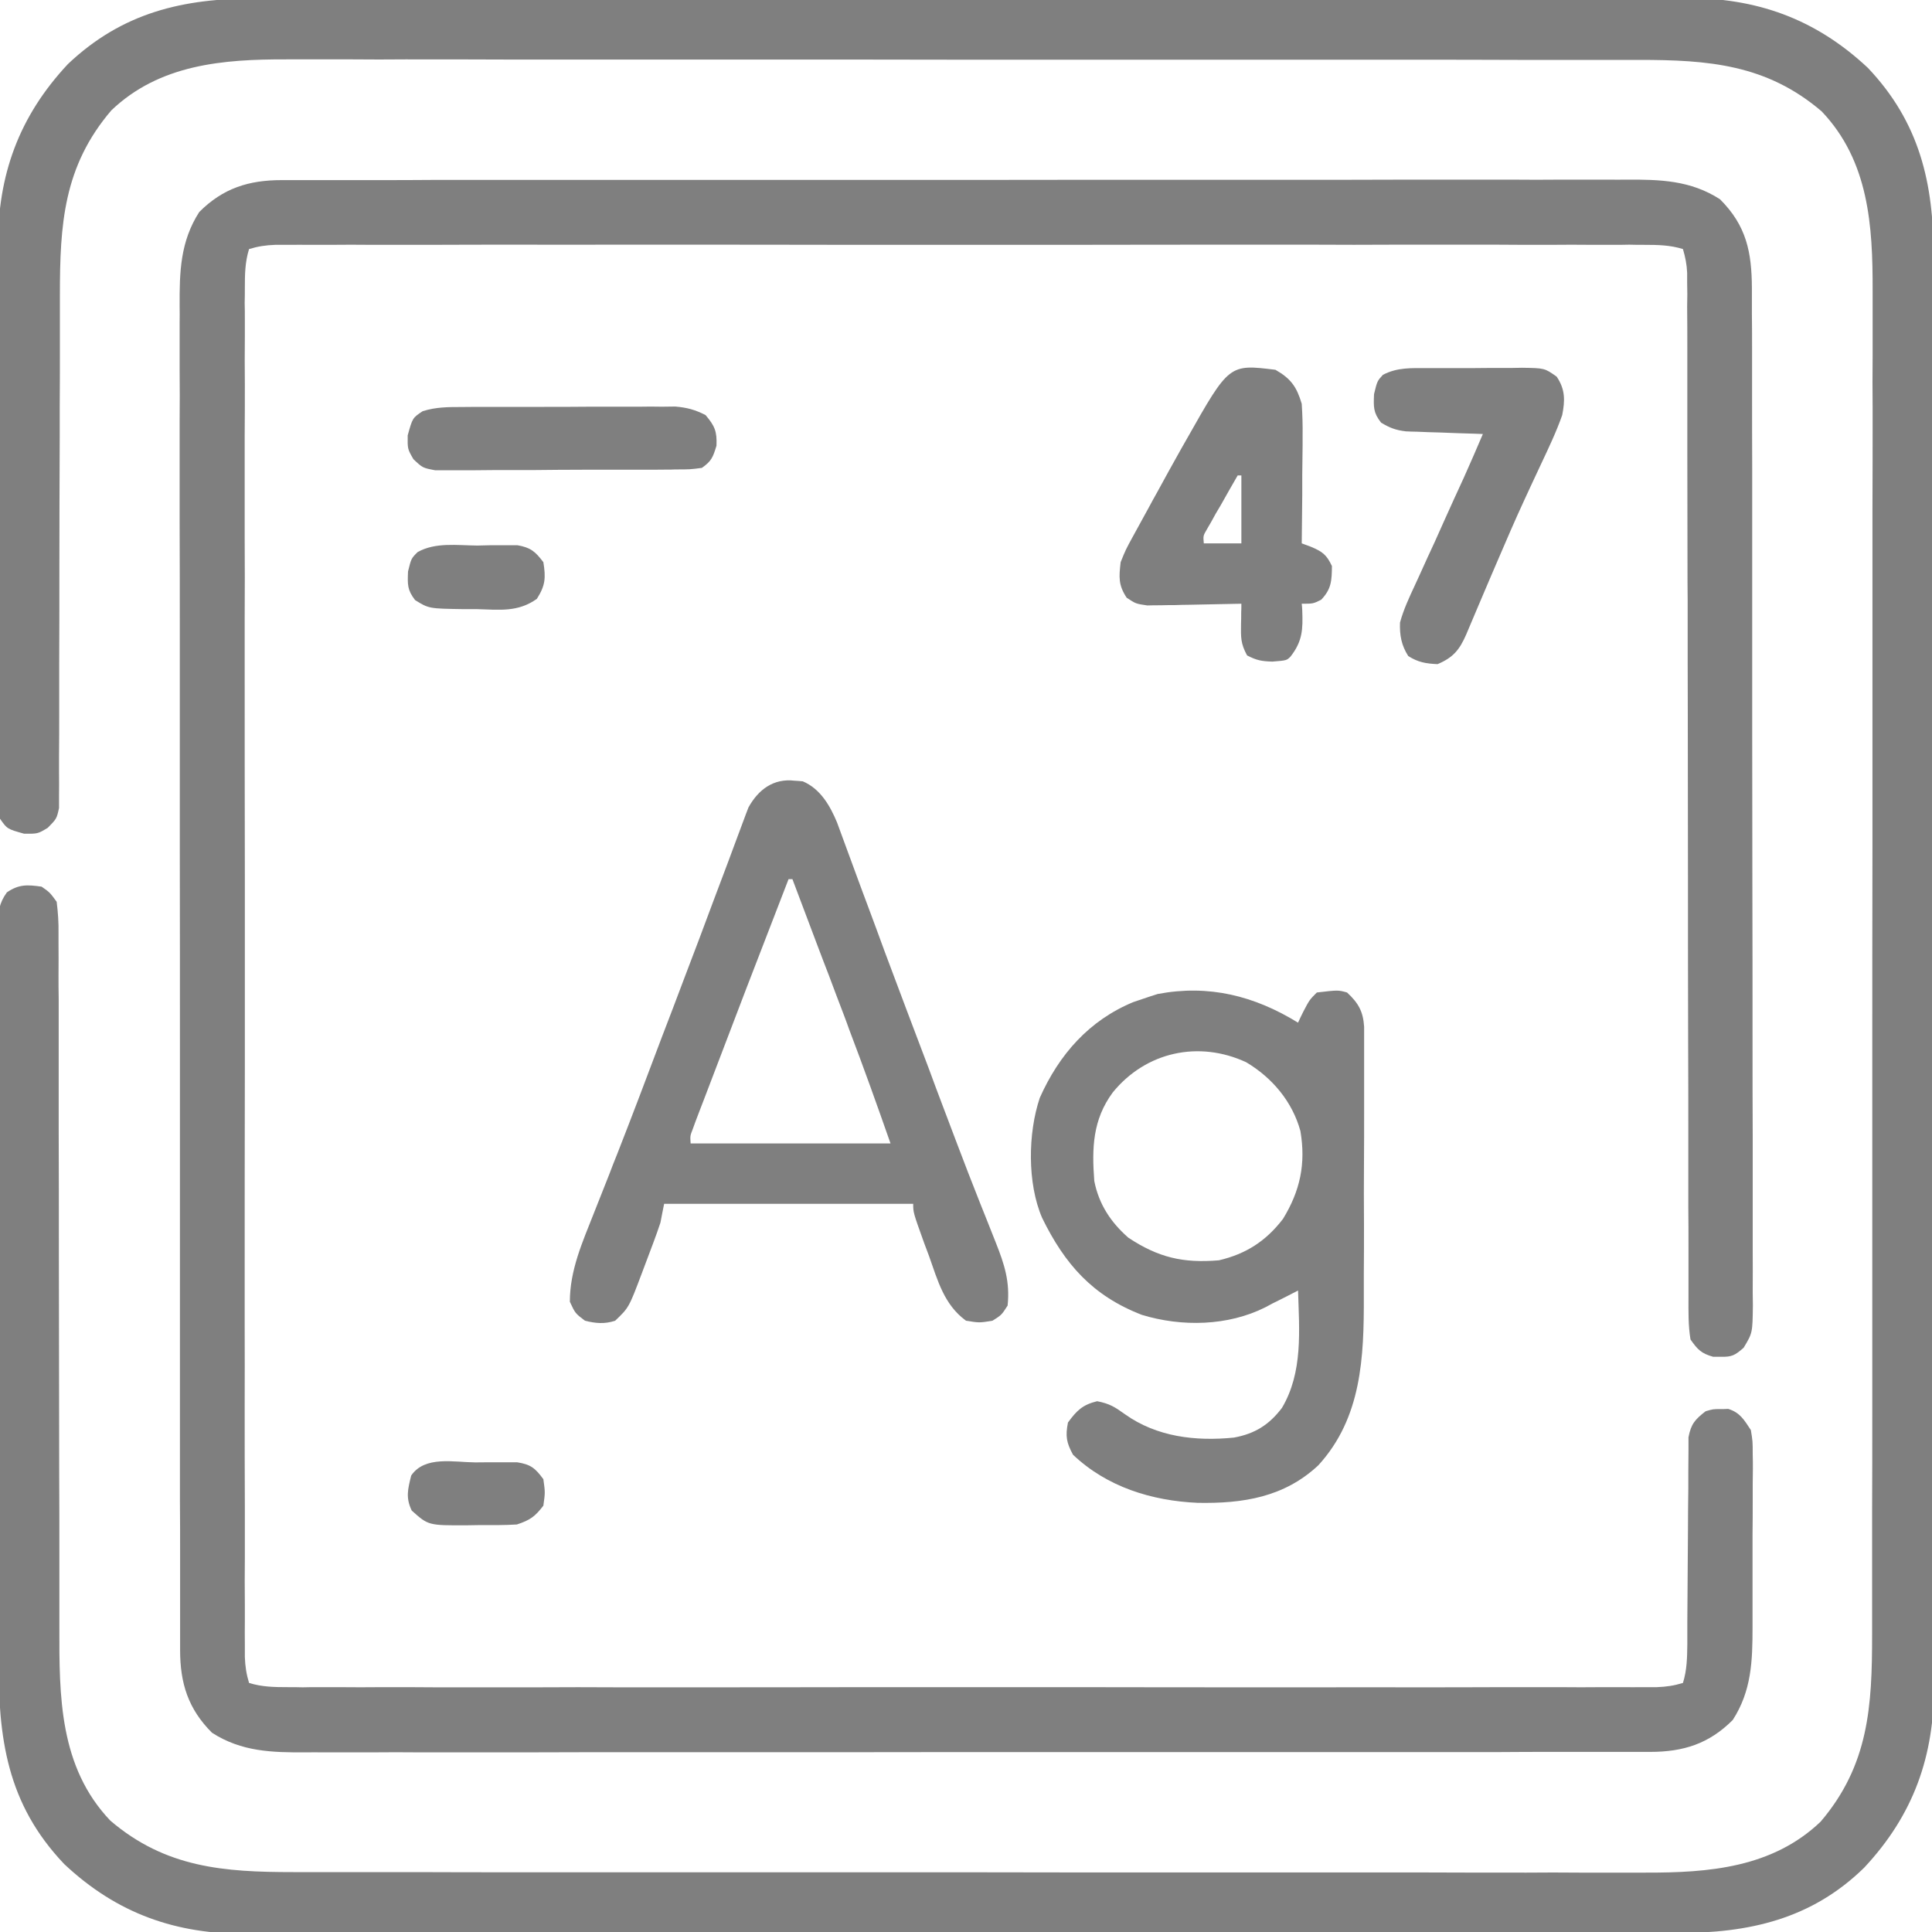
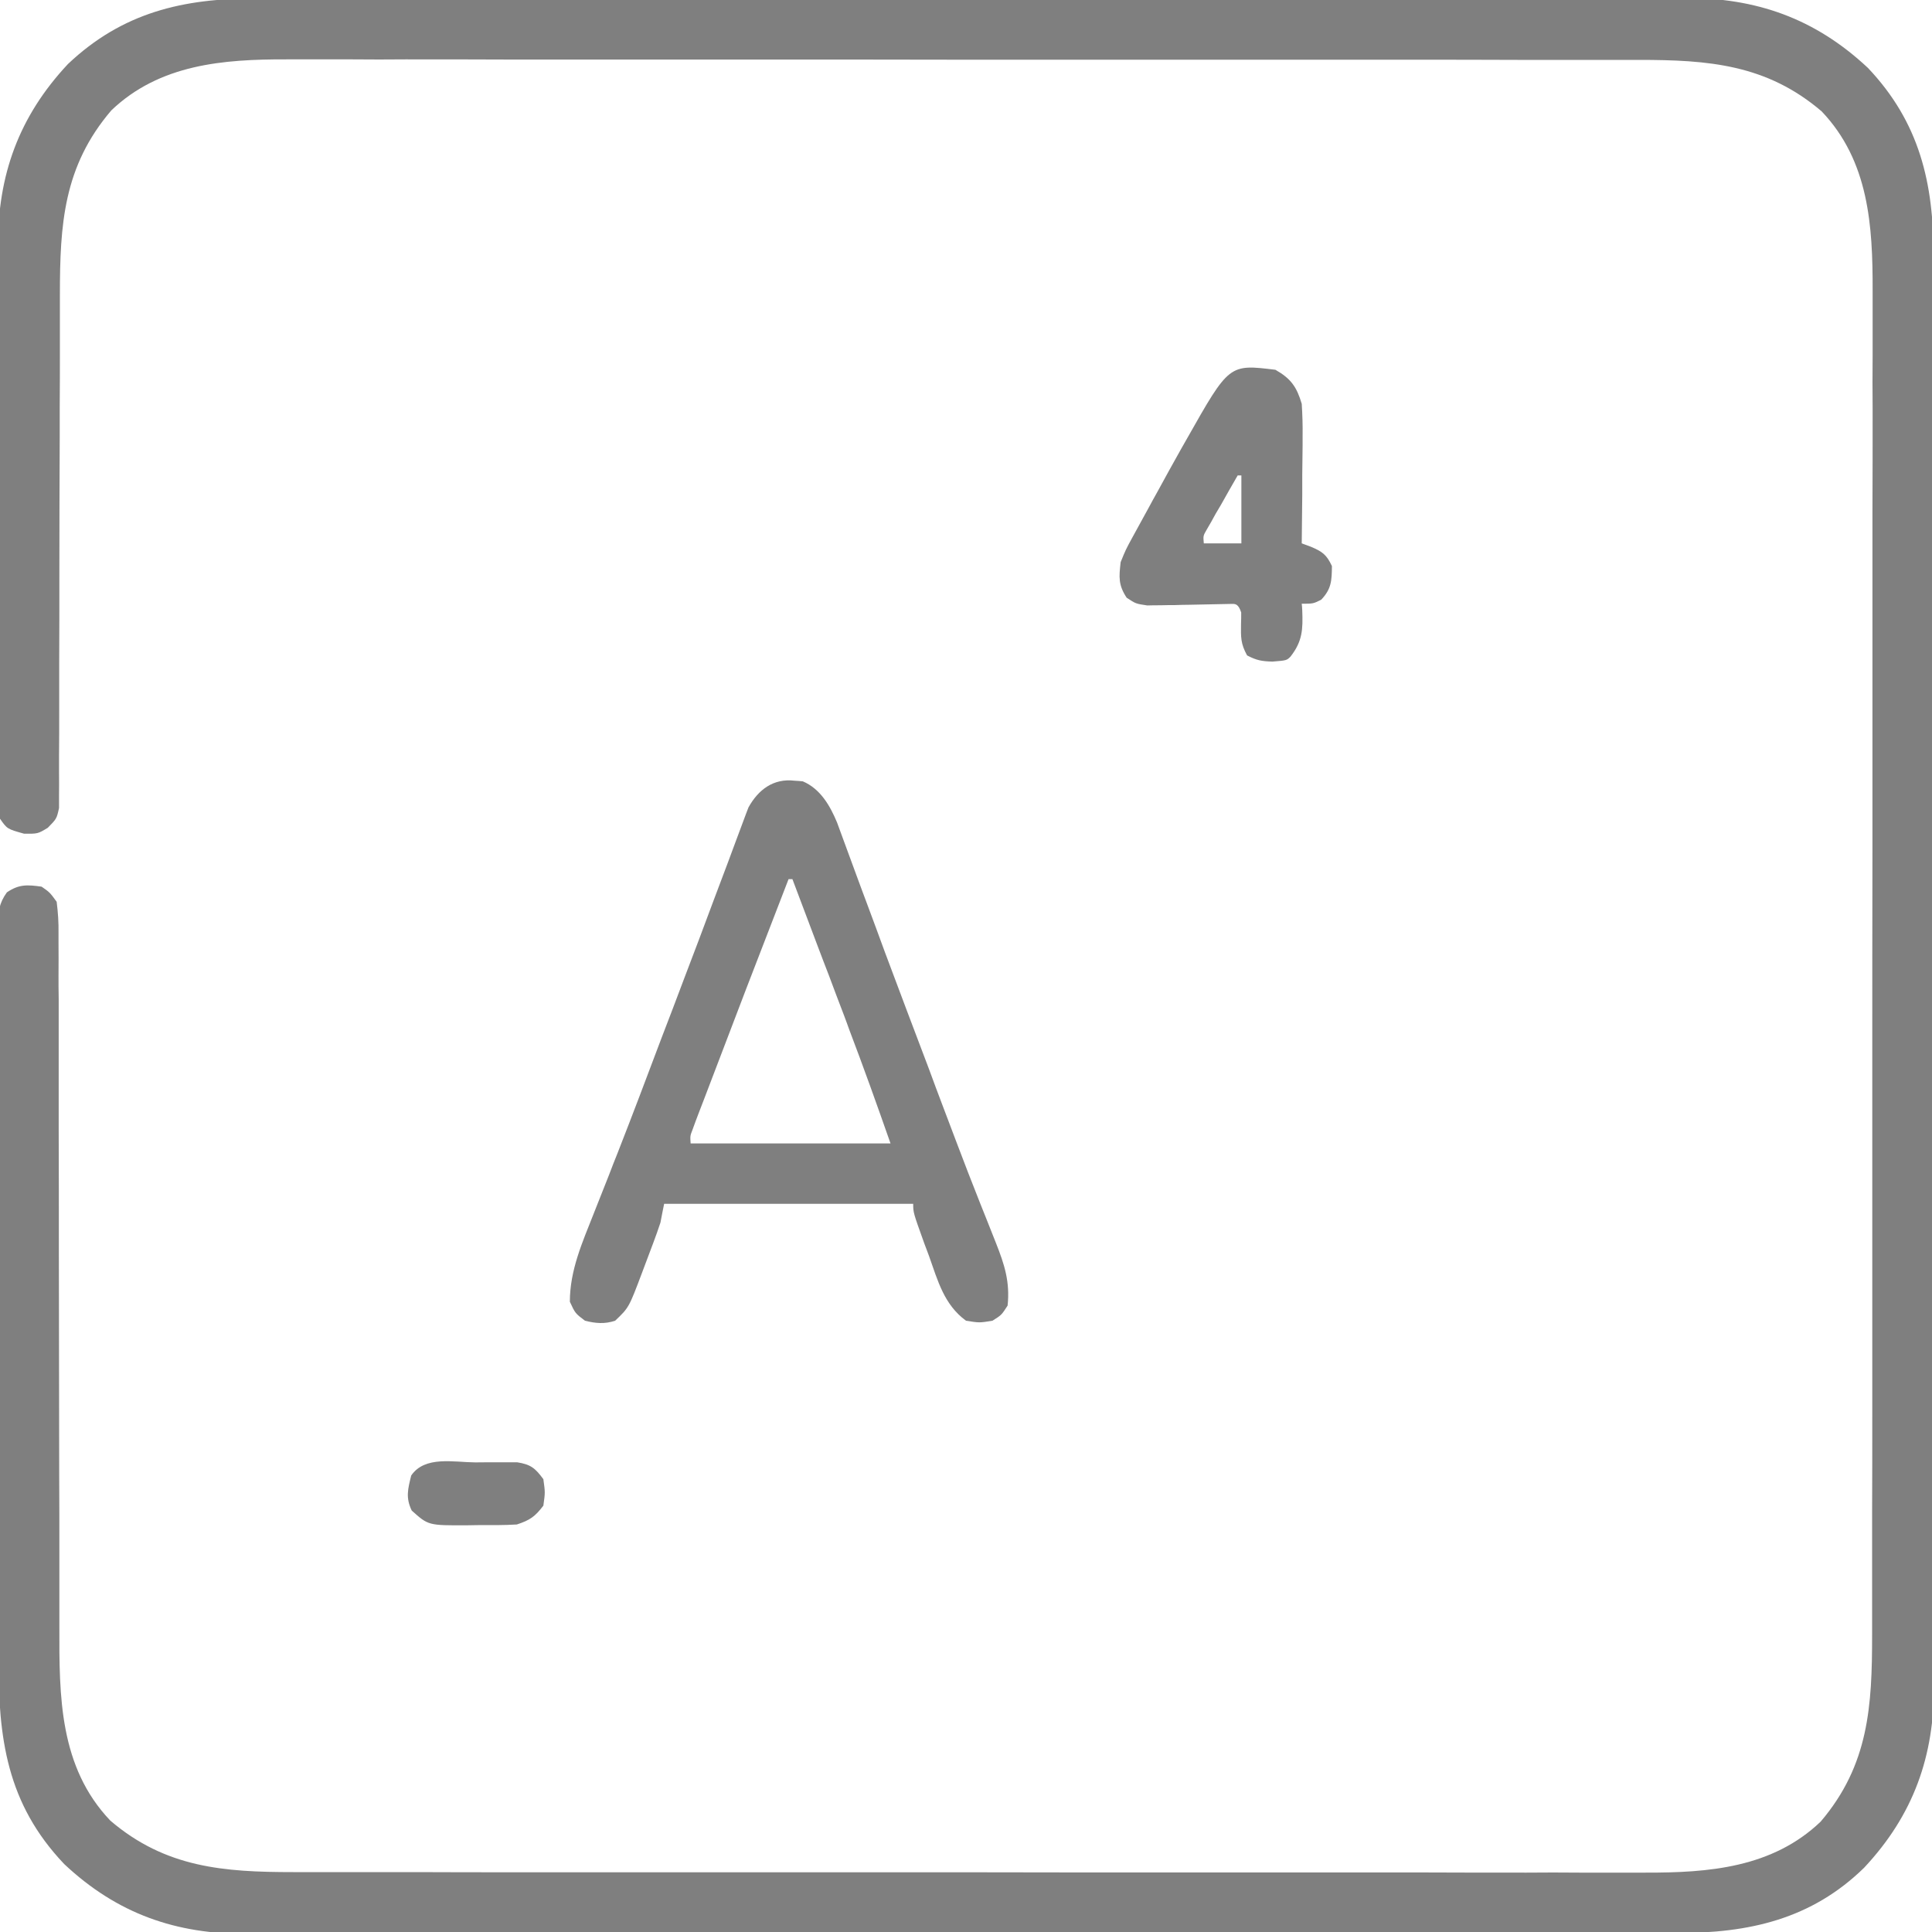
<svg xmlns="http://www.w3.org/2000/svg" width="45px" height="45px" viewBox="0 0 45 45" version="1.1">
  <g id="surface1">
    <path style=" stroke:none;fill-rule:nonzero;fill:rgb(49.804%,49.804%,49.804%);fill-opacity:1;" d="M 5.961 -0.035 C 6.109 -0.035 6.258 -0.035 6.406 -0.035 C 6.812 -0.035 7.219 -0.035 7.625 -0.035 C 8.062 -0.035 8.504 -0.035 8.941 -0.039 C 9.801 -0.039 10.66 -0.039 11.52 -0.039 C 12.219 -0.039 12.918 -0.039 13.617 -0.039 C 13.766 -0.039 13.766 -0.039 13.918 -0.039 C 14.121 -0.039 14.324 -0.039 14.527 -0.039 C 16.422 -0.039 18.316 -0.039 20.211 -0.039 C 21.945 -0.039 23.68 -0.039 25.41 -0.043 C 27.191 -0.043 28.973 -0.043 30.754 -0.043 C 31.754 -0.043 32.754 -0.043 33.754 -0.047 C 34.602 -0.047 35.453 -0.047 36.305 -0.047 C 36.738 -0.043 37.172 -0.043 37.605 -0.047 C 38.004 -0.047 38.402 -0.047 38.801 -0.043 C 38.941 -0.043 39.086 -0.043 39.23 -0.047 C 40.902 -0.055 42.273 0.426 43.508 1.582 C 44.711 2.852 45.039 4.266 45.035 5.961 C 45.035 6.109 45.035 6.258 45.035 6.406 C 45.035 6.812 45.035 7.219 45.035 7.625 C 45.035 8.062 45.035 8.504 45.039 8.941 C 45.039 9.801 45.039 10.66 45.039 11.52 C 45.039 12.219 45.039 12.918 45.039 13.617 C 45.039 13.715 45.039 13.816 45.039 13.918 C 45.039 14.121 45.039 14.324 45.039 14.527 C 45.039 16.422 45.039 18.316 45.039 20.211 C 45.039 21.945 45.039 23.68 45.043 25.41 C 45.043 27.191 45.043 28.973 45.043 30.754 C 45.043 31.754 45.043 32.754 45.047 33.754 C 45.047 34.602 45.047 35.453 45.047 36.305 C 45.043 36.738 45.043 37.172 45.047 37.605 C 45.047 38.004 45.047 38.402 45.043 38.801 C 45.043 38.941 45.043 39.086 45.047 39.23 C 45.055 40.906 44.57 42.273 43.418 43.504 C 42.191 44.703 40.734 45.027 39.074 45.023 C 38.926 45.023 38.777 45.023 38.629 45.023 C 38.219 45.027 37.812 45.027 37.406 45.027 C 36.969 45.027 36.527 45.027 36.09 45.027 C 35.227 45.027 34.367 45.027 33.508 45.031 C 32.809 45.031 32.109 45.031 31.406 45.031 C 29.422 45.031 27.441 45.031 25.457 45.031 C 25.348 45.031 25.242 45.031 25.133 45.031 C 24.973 45.031 24.973 45.031 24.809 45.031 C 23.07 45.031 21.336 45.035 19.602 45.035 C 17.82 45.039 16.039 45.039 14.258 45.039 C 13.254 45.039 12.254 45.039 11.254 45.043 C 10.402 45.043 9.551 45.043 8.699 45.043 C 8.266 45.043 7.832 45.043 7.398 45.043 C 7 45.047 6.602 45.047 6.203 45.043 C 6.059 45.043 5.918 45.043 5.773 45.043 C 4.098 45.055 2.727 44.574 1.496 43.418 C 0.152 42.004 -0.039 40.48 -0.035 38.621 C -0.035 38.43 -0.035 38.238 -0.039 38.047 C -0.039 37.527 -0.039 37.008 -0.039 36.492 C -0.039 36.059 -0.039 35.625 -0.039 35.191 C -0.039 34.172 -0.039 33.148 -0.039 32.129 C -0.039 31.074 -0.039 30.02 -0.043 28.965 C -0.043 28.059 -0.043 27.156 -0.043 26.25 C -0.043 25.707 -0.043 25.168 -0.047 24.629 C -0.047 24.121 -0.047 23.613 -0.043 23.105 C -0.043 22.918 -0.043 22.73 -0.047 22.543 C -0.047 22.289 -0.047 22.035 -0.043 21.781 C -0.043 21.707 -0.047 21.633 -0.047 21.559 C -0.043 21.238 -0.027 21.047 0.16 20.785 C 0.441 20.594 0.633 20.605 0.969 20.652 C 1.16 20.785 1.16 20.785 1.32 21.004 C 1.352 21.262 1.367 21.484 1.363 21.742 C 1.363 21.816 1.363 21.891 1.363 21.969 C 1.367 22.219 1.363 22.469 1.363 22.719 C 1.363 22.902 1.363 23.082 1.367 23.262 C 1.367 23.648 1.367 24.035 1.367 24.422 C 1.367 25.039 1.367 25.652 1.367 26.266 C 1.371 27.238 1.371 28.211 1.371 29.184 C 1.375 30.922 1.375 32.656 1.379 34.395 C 1.383 35.004 1.383 35.613 1.383 36.223 C 1.383 36.605 1.383 36.984 1.383 37.367 C 1.383 37.543 1.383 37.719 1.383 37.895 C 1.379 39.504 1.379 41.156 2.57 42.406 C 3.855 43.504 5.215 43.605 6.832 43.605 C 6.973 43.605 7.113 43.605 7.254 43.605 C 7.637 43.605 8.023 43.605 8.406 43.605 C 8.824 43.605 9.238 43.605 9.652 43.605 C 10.469 43.609 11.281 43.609 12.094 43.609 C 12.758 43.609 13.418 43.609 14.078 43.609 C 15.957 43.609 17.832 43.609 19.711 43.609 C 19.859 43.609 19.859 43.609 20.016 43.609 C 20.168 43.609 20.168 43.609 20.324 43.609 C 21.965 43.609 23.605 43.609 25.246 43.613 C 26.93 43.613 28.617 43.613 30.301 43.613 C 31.246 43.613 32.191 43.613 33.141 43.613 C 33.945 43.617 34.75 43.617 35.555 43.617 C 35.965 43.613 36.375 43.613 36.785 43.617 C 37.164 43.617 37.539 43.617 37.918 43.617 C 38.051 43.617 38.188 43.617 38.324 43.617 C 39.801 43.621 41.281 43.504 42.406 42.43 C 43.531 41.109 43.605 39.734 43.605 38.078 C 43.605 37.938 43.605 37.797 43.605 37.656 C 43.605 37.277 43.605 36.895 43.605 36.512 C 43.605 36.098 43.605 35.684 43.605 35.27 C 43.609 34.461 43.609 33.652 43.609 32.844 C 43.609 32.188 43.609 31.531 43.609 30.871 C 43.609 29.008 43.609 27.141 43.609 25.273 C 43.609 25.172 43.609 25.074 43.609 24.969 C 43.609 24.867 43.609 24.77 43.609 24.664 C 43.609 23.035 43.609 21.402 43.613 19.773 C 43.613 18.098 43.613 16.422 43.613 14.746 C 43.613 13.805 43.613 12.863 43.613 11.922 C 43.617 11.121 43.617 10.32 43.617 9.52 C 43.613 9.113 43.613 8.707 43.617 8.297 C 43.617 7.922 43.617 7.547 43.617 7.176 C 43.617 7.039 43.617 6.906 43.617 6.77 C 43.621 5.262 43.531 3.75 42.43 2.594 C 41.145 1.496 39.785 1.395 38.168 1.395 C 38.027 1.395 37.887 1.395 37.746 1.395 C 37.363 1.395 36.977 1.395 36.594 1.395 C 36.176 1.395 35.762 1.395 35.348 1.395 C 34.531 1.391 33.719 1.391 32.906 1.391 C 32.242 1.391 31.582 1.391 30.922 1.391 C 29.043 1.391 27.168 1.391 25.289 1.391 C 25.141 1.391 25.141 1.391 24.984 1.391 C 24.883 1.391 24.781 1.391 24.676 1.391 C 23.035 1.391 21.395 1.391 19.754 1.387 C 18.07 1.387 16.383 1.387 14.699 1.387 C 13.754 1.387 12.809 1.387 11.859 1.387 C 11.055 1.383 10.25 1.383 9.445 1.383 C 9.035 1.387 8.625 1.387 8.215 1.383 C 7.836 1.383 7.461 1.383 7.082 1.383 C 6.949 1.383 6.812 1.383 6.676 1.383 C 5.199 1.379 3.719 1.496 2.594 2.57 C 1.477 3.875 1.395 5.23 1.395 6.875 C 1.395 7.008 1.395 7.141 1.395 7.273 C 1.395 7.559 1.395 7.84 1.395 8.125 C 1.395 8.574 1.395 9.027 1.391 9.477 C 1.391 9.551 1.391 9.629 1.391 9.707 C 1.391 9.863 1.391 10.016 1.391 10.172 C 1.387 11.219 1.383 12.266 1.383 13.312 C 1.383 14.02 1.383 14.727 1.379 15.434 C 1.379 15.809 1.379 16.18 1.379 16.555 C 1.379 16.906 1.379 17.258 1.375 17.609 C 1.375 17.738 1.375 17.867 1.375 17.996 C 1.379 18.172 1.375 18.348 1.375 18.523 C 1.375 18.621 1.375 18.719 1.375 18.82 C 1.32 19.07 1.32 19.07 1.113 19.281 C 0.879 19.422 0.879 19.422 0.559 19.418 C 0.168 19.309 0.168 19.309 0 19.07 C -0.035 18.816 -0.035 18.816 -0.035 18.496 C -0.035 18.434 -0.035 18.375 -0.035 18.316 C -0.035 18.117 -0.035 17.918 -0.035 17.723 C -0.035 17.578 -0.035 17.438 -0.039 17.297 C -0.039 16.91 -0.039 16.523 -0.039 16.137 C -0.039 15.812 -0.039 15.492 -0.039 15.168 C -0.039 14.406 -0.039 13.645 -0.039 12.883 C -0.039 12.098 -0.039 11.312 -0.043 10.527 C -0.043 9.852 -0.043 9.18 -0.043 8.504 C -0.043 8.102 -0.043 7.699 -0.047 7.297 C -0.047 6.918 -0.047 6.539 -0.043 6.16 C -0.043 6.02 -0.043 5.883 -0.047 5.742 C -0.055 4.082 0.438 2.715 1.582 1.492 C 2.852 0.289 4.266 -0.039 5.961 -0.035 Z M 5.961 -0.035 " />
-     <path style=" stroke:none;fill-rule:nonzero;fill:rgb(49.804%,49.804%,49.804%);fill-opacity:1;" d="M 6.566 4.195 C 6.684 4.195 6.797 4.195 6.918 4.195 C 7.043 4.195 7.172 4.195 7.301 4.195 C 7.438 4.195 7.574 4.195 7.707 4.195 C 8.082 4.195 8.457 4.195 8.832 4.195 C 9.234 4.195 9.637 4.195 10.039 4.191 C 10.832 4.191 11.621 4.191 12.41 4.191 C 13.055 4.191 13.695 4.191 14.34 4.191 C 14.43 4.191 14.52 4.191 14.613 4.191 C 14.801 4.191 14.984 4.191 15.172 4.191 C 16.914 4.191 18.656 4.191 20.395 4.191 C 21.988 4.191 23.582 4.191 25.176 4.188 C 26.812 4.188 28.449 4.188 30.082 4.188 C 31 4.188 31.922 4.188 32.84 4.184 C 33.621 4.184 34.402 4.184 35.184 4.184 C 35.582 4.188 35.98 4.188 36.379 4.184 C 36.746 4.184 37.109 4.184 37.477 4.184 C 37.609 4.188 37.738 4.184 37.871 4.184 C 38.668 4.18 39.375 4.199 40.062 4.641 C 40.68 5.258 40.801 5.875 40.805 6.711 C 40.805 6.855 40.805 6.855 40.805 7 C 40.805 7.105 40.805 7.207 40.805 7.312 C 40.809 7.598 40.809 7.883 40.809 8.168 C 40.809 8.473 40.809 8.781 40.809 9.09 C 40.809 9.688 40.809 10.289 40.812 10.891 C 40.812 11.379 40.812 11.867 40.812 12.355 C 40.812 13.742 40.812 15.129 40.812 16.512 C 40.812 16.586 40.812 16.66 40.812 16.738 C 40.812 16.812 40.812 16.887 40.812 16.965 C 40.812 18.176 40.816 19.391 40.816 20.602 C 40.82 21.844 40.82 23.09 40.82 24.336 C 40.82 25.031 40.82 25.73 40.824 26.43 C 40.824 27.023 40.824 27.621 40.824 28.215 C 40.824 28.516 40.824 28.82 40.824 29.125 C 40.828 29.453 40.824 29.781 40.824 30.109 C 40.824 30.207 40.828 30.301 40.828 30.402 C 40.82 31.047 40.82 31.047 40.613 31.391 C 40.414 31.566 40.34 31.609 40.078 31.602 C 40.02 31.602 39.961 31.602 39.902 31.602 C 39.625 31.523 39.543 31.438 39.375 31.199 C 39.32 30.871 39.328 30.543 39.328 30.211 C 39.328 30.109 39.328 30.004 39.328 29.898 C 39.328 29.617 39.328 29.332 39.328 29.047 C 39.328 28.742 39.328 28.434 39.324 28.129 C 39.324 27.598 39.324 27.066 39.324 26.535 C 39.324 25.77 39.324 25 39.32 24.23 C 39.316 22.984 39.316 21.738 39.316 20.492 C 39.316 19.281 39.312 18.07 39.312 16.863 C 39.312 16.75 39.312 16.75 39.312 16.637 C 39.309 15.824 39.309 15.008 39.309 14.195 C 39.309 14.125 39.309 14.051 39.309 13.98 C 39.305 13.551 39.305 13.551 39.305 13.121 C 39.305 12.285 39.301 11.449 39.301 10.609 C 39.301 10.086 39.301 9.562 39.301 9.035 C 39.301 8.734 39.301 8.43 39.301 8.129 C 39.301 7.801 39.301 7.473 39.297 7.145 C 39.297 7.047 39.301 6.949 39.301 6.852 C 39.301 6.766 39.297 6.676 39.297 6.586 C 39.297 6.512 39.297 6.434 39.297 6.355 C 39.289 6.16 39.254 5.988 39.199 5.801 C 38.895 5.707 38.613 5.703 38.293 5.703 C 38.125 5.703 38.125 5.703 37.949 5.699 C 37.82 5.703 37.695 5.703 37.566 5.703 C 37.43 5.703 37.297 5.703 37.16 5.703 C 36.789 5.699 36.418 5.699 36.047 5.703 C 35.648 5.703 35.246 5.703 34.848 5.699 C 34.062 5.699 33.277 5.699 32.496 5.699 C 31.855 5.703 31.219 5.703 30.582 5.699 C 30.492 5.699 30.402 5.699 30.309 5.699 C 30.125 5.699 29.941 5.699 29.758 5.699 C 28.031 5.699 26.305 5.699 24.574 5.703 C 23.094 5.703 21.609 5.703 20.129 5.703 C 18.406 5.699 16.688 5.699 14.969 5.699 C 14.785 5.699 14.602 5.699 14.418 5.699 C 14.281 5.699 14.281 5.699 14.145 5.699 C 13.508 5.703 12.871 5.699 12.234 5.699 C 11.457 5.699 10.684 5.699 9.906 5.703 C 9.512 5.703 9.117 5.703 8.719 5.703 C 8.355 5.699 7.996 5.699 7.633 5.703 C 7.5 5.703 7.371 5.703 7.238 5.703 C 7.062 5.699 6.883 5.703 6.707 5.703 C 6.559 5.703 6.559 5.703 6.406 5.703 C 6.188 5.711 6.008 5.738 5.801 5.801 C 5.707 6.105 5.703 6.387 5.703 6.707 C 5.703 6.875 5.703 6.875 5.699 7.051 C 5.703 7.18 5.703 7.305 5.703 7.434 C 5.703 7.57 5.703 7.703 5.703 7.84 C 5.699 8.211 5.699 8.582 5.703 8.953 C 5.703 9.352 5.703 9.754 5.699 10.152 C 5.699 10.938 5.699 11.723 5.699 12.504 C 5.703 13.145 5.703 13.781 5.699 14.418 C 5.699 14.508 5.699 14.598 5.699 14.691 C 5.699 14.875 5.699 15.059 5.699 15.242 C 5.699 16.969 5.699 18.695 5.703 20.426 C 5.703 21.906 5.703 23.391 5.703 24.871 C 5.699 26.594 5.699 28.312 5.699 30.031 C 5.699 30.215 5.699 30.398 5.699 30.582 C 5.699 30.672 5.699 30.762 5.699 30.855 C 5.703 31.492 5.699 32.129 5.699 32.766 C 5.699 33.543 5.699 34.316 5.703 35.094 C 5.703 35.488 5.703 35.883 5.703 36.281 C 5.699 36.645 5.699 37.004 5.703 37.367 C 5.703 37.5 5.703 37.629 5.703 37.762 C 5.699 37.938 5.703 38.117 5.703 38.293 C 5.703 38.441 5.703 38.441 5.703 38.594 C 5.711 38.812 5.738 38.992 5.801 39.199 C 6.105 39.293 6.387 39.297 6.707 39.297 C 6.82 39.297 6.934 39.297 7.051 39.301 C 7.18 39.297 7.305 39.297 7.434 39.297 C 7.57 39.297 7.703 39.297 7.84 39.297 C 8.211 39.301 8.582 39.301 8.953 39.297 C 9.352 39.297 9.754 39.297 10.152 39.301 C 10.938 39.301 11.723 39.301 12.504 39.301 C 13.145 39.297 13.781 39.297 14.418 39.301 C 14.508 39.301 14.598 39.301 14.691 39.301 C 14.875 39.301 15.059 39.301 15.242 39.301 C 16.969 39.301 18.695 39.301 20.426 39.297 C 21.906 39.297 23.391 39.297 24.871 39.297 C 26.594 39.301 28.312 39.301 30.031 39.301 C 30.215 39.301 30.398 39.301 30.582 39.301 C 30.719 39.301 30.719 39.301 30.855 39.301 C 31.492 39.297 32.129 39.301 32.766 39.301 C 33.543 39.301 34.316 39.301 35.094 39.297 C 35.488 39.297 35.883 39.297 36.281 39.297 C 36.645 39.301 37.004 39.301 37.367 39.297 C 37.5 39.297 37.629 39.297 37.762 39.297 C 37.938 39.301 38.117 39.297 38.293 39.297 C 38.441 39.297 38.441 39.297 38.594 39.297 C 38.812 39.289 38.992 39.262 39.199 39.199 C 39.293 38.895 39.297 38.613 39.301 38.297 C 39.301 38.184 39.301 38.074 39.301 37.961 C 39.301 37.898 39.301 37.84 39.301 37.781 C 39.301 37.594 39.305 37.406 39.305 37.223 C 39.309 36.691 39.312 36.164 39.316 35.633 C 39.316 35.309 39.32 34.984 39.324 34.66 C 39.324 34.539 39.324 34.414 39.324 34.289 C 39.324 34.117 39.328 33.945 39.328 33.773 C 39.328 33.676 39.328 33.578 39.328 33.477 C 39.387 33.168 39.48 33.062 39.727 32.871 C 39.902 32.82 39.902 32.82 40.078 32.82 C 40.164 32.82 40.164 32.82 40.254 32.816 C 40.531 32.902 40.625 33.074 40.781 33.309 C 40.824 33.574 40.824 33.574 40.824 33.871 C 40.828 34.039 40.828 34.039 40.828 34.211 C 40.828 34.332 40.824 34.453 40.824 34.574 C 40.824 34.699 40.824 34.828 40.824 34.953 C 40.824 35.215 40.824 35.477 40.82 35.742 C 40.82 36.078 40.82 36.41 40.82 36.746 C 40.82 37.008 40.82 37.266 40.82 37.523 C 40.82 37.648 40.82 37.773 40.82 37.895 C 40.82 38.691 40.797 39.383 40.359 40.062 C 39.805 40.617 39.207 40.805 38.434 40.805 C 38.316 40.805 38.203 40.805 38.082 40.805 C 37.957 40.805 37.828 40.805 37.699 40.805 C 37.562 40.805 37.426 40.805 37.293 40.805 C 36.918 40.805 36.543 40.805 36.168 40.805 C 35.766 40.805 35.363 40.805 34.961 40.809 C 34.168 40.809 33.379 40.809 32.59 40.809 C 31.945 40.809 31.305 40.809 30.66 40.809 C 30.57 40.809 30.48 40.809 30.387 40.809 C 30.199 40.809 30.016 40.809 29.828 40.809 C 28.086 40.809 26.344 40.809 24.605 40.809 C 23.012 40.809 21.418 40.809 19.824 40.812 C 18.188 40.812 16.551 40.812 14.918 40.812 C 14 40.812 13.078 40.812 12.16 40.816 C 11.379 40.816 10.598 40.816 9.816 40.816 C 9.418 40.812 9.02 40.812 8.621 40.816 C 8.254 40.816 7.891 40.816 7.523 40.816 C 7.391 40.812 7.262 40.816 7.129 40.816 C 6.332 40.82 5.625 40.801 4.938 40.359 C 4.383 39.805 4.195 39.207 4.195 38.434 C 4.195 38.316 4.195 38.203 4.195 38.082 C 4.195 37.957 4.195 37.828 4.195 37.699 C 4.195 37.562 4.195 37.426 4.195 37.293 C 4.195 36.918 4.195 36.543 4.195 36.168 C 4.195 35.766 4.195 35.363 4.191 34.961 C 4.191 34.168 4.191 33.379 4.191 32.59 C 4.191 31.945 4.191 31.305 4.191 30.66 C 4.191 30.57 4.191 30.48 4.191 30.387 C 4.191 30.199 4.191 30.016 4.191 29.828 C 4.191 28.086 4.191 26.344 4.191 24.605 C 4.191 23.012 4.191 21.418 4.188 19.824 C 4.188 18.188 4.188 16.551 4.188 14.918 C 4.188 14 4.188 13.078 4.184 12.16 C 4.184 11.379 4.184 10.598 4.184 9.816 C 4.188 9.418 4.188 9.02 4.184 8.621 C 4.184 8.254 4.184 7.891 4.184 7.523 C 4.188 7.391 4.184 7.262 4.184 7.129 C 4.18 6.332 4.199 5.625 4.641 4.938 C 5.195 4.383 5.793 4.195 6.566 4.195 Z M 6.566 4.195 " />
-     <path style=" stroke:none;fill-rule:nonzero;fill:rgb(49.804%,49.804%,49.804%);fill-opacity:1;" d="M 30.234 23.82 C 30.273 23.734 30.312 23.652 30.355 23.566 C 30.5 23.289 30.5 23.289 30.672 23.117 C 31.168 23.059 31.168 23.059 31.375 23.117 C 31.641 23.363 31.75 23.559 31.773 23.914 C 31.773 24.059 31.773 24.203 31.773 24.348 C 31.773 24.465 31.773 24.465 31.773 24.586 C 31.773 24.848 31.773 25.105 31.773 25.367 C 31.773 25.551 31.773 25.73 31.773 25.914 C 31.773 26.297 31.773 26.68 31.77 27.059 C 31.766 27.547 31.766 28.035 31.77 28.52 C 31.77 28.898 31.77 29.273 31.766 29.648 C 31.766 29.828 31.766 30.008 31.766 30.188 C 31.77 31.609 31.719 33.02 30.707 34.129 C 29.91 34.875 28.949 35.023 27.898 35.004 C 26.824 34.957 25.781 34.633 24.992 33.883 C 24.84 33.602 24.812 33.453 24.875 33.133 C 25.078 32.855 25.215 32.719 25.555 32.637 C 25.848 32.695 25.965 32.77 26.203 32.941 C 26.945 33.469 27.848 33.574 28.742 33.484 C 29.227 33.395 29.559 33.188 29.859 32.793 C 30.352 31.961 30.262 30.988 30.234 30.059 C 30.105 30.125 30.105 30.125 29.977 30.191 C 29.867 30.246 29.754 30.305 29.641 30.359 C 29.559 30.402 29.559 30.402 29.473 30.449 C 28.602 30.887 27.527 30.91 26.594 30.625 C 25.445 30.18 24.801 29.445 24.273 28.367 C 23.926 27.562 23.941 26.395 24.219 25.57 C 24.668 24.562 25.367 23.766 26.398 23.34 C 26.535 23.293 26.672 23.246 26.805 23.203 C 26.859 23.188 26.91 23.168 26.965 23.152 C 28.156 22.926 29.219 23.195 30.234 23.82 Z M 25.918 25.445 C 25.449 26.082 25.43 26.742 25.488 27.508 C 25.594 28.047 25.871 28.469 26.281 28.828 C 26.977 29.289 27.555 29.426 28.391 29.355 C 29.023 29.207 29.488 28.906 29.883 28.391 C 30.285 27.734 30.418 27.105 30.289 26.344 C 30.102 25.66 29.633 25.102 29.027 24.742 C 27.922 24.23 26.691 24.496 25.918 25.445 Z M 25.918 25.445 " />
    <path style=" stroke:none;fill-rule:nonzero;fill:rgb(49.804%,49.804%,49.804%);fill-opacity:1;" d="M 18.508 18.184 C 18.57 18.188 18.633 18.191 18.699 18.199 C 19.105 18.371 19.332 18.762 19.496 19.156 C 19.547 19.293 19.594 19.426 19.645 19.562 C 19.672 19.637 19.699 19.711 19.727 19.785 C 19.82 20.035 19.91 20.281 20 20.527 C 20.066 20.703 20.129 20.879 20.195 21.051 C 20.336 21.426 20.473 21.801 20.609 22.172 C 20.949 23.082 21.293 23.992 21.637 24.898 C 21.742 25.188 21.852 25.477 21.961 25.766 C 21.996 25.855 22.031 25.949 22.066 26.043 C 22.137 26.227 22.203 26.406 22.273 26.59 C 22.457 27.078 22.645 27.562 22.836 28.043 C 22.898 28.199 22.898 28.199 22.961 28.355 C 23.039 28.555 23.117 28.75 23.195 28.945 C 23.398 29.457 23.527 29.859 23.469 30.41 C 23.328 30.629 23.328 30.629 23.117 30.762 C 22.812 30.812 22.812 30.812 22.5 30.762 C 21.988 30.387 21.844 29.832 21.637 29.25 C 21.602 29.152 21.566 29.059 21.527 28.957 C 21.27 28.242 21.27 28.242 21.27 28.039 C 19.355 28.039 17.441 28.039 15.469 28.039 C 15.441 28.184 15.41 28.328 15.383 28.477 C 15.281 28.789 15.16 29.094 15.047 29.398 C 15.016 29.48 14.984 29.562 14.953 29.648 C 14.648 30.457 14.648 30.457 14.328 30.762 C 14.082 30.844 13.871 30.824 13.625 30.762 C 13.398 30.59 13.398 30.59 13.273 30.32 C 13.273 29.582 13.566 28.934 13.832 28.258 C 13.953 27.957 14.07 27.66 14.188 27.359 C 14.25 27.195 14.312 27.035 14.379 26.871 C 14.73 25.977 15.07 25.074 15.41 24.172 C 15.59 23.707 15.766 23.242 15.941 22.777 C 16.172 22.176 16.398 21.574 16.621 20.973 C 16.734 20.676 16.844 20.379 16.957 20.082 C 17.008 19.945 17.059 19.809 17.109 19.672 C 17.176 19.488 17.246 19.301 17.316 19.117 C 17.355 19.016 17.391 18.91 17.434 18.805 C 17.664 18.391 18.016 18.125 18.508 18.184 Z M 18.367 20.477 C 17.371 23.051 17.371 23.051 16.387 25.633 C 16.34 25.758 16.34 25.758 16.289 25.887 C 16.246 25.996 16.246 25.996 16.203 26.113 C 16.18 26.176 16.156 26.238 16.133 26.305 C 16.074 26.457 16.074 26.457 16.086 26.633 C 17.621 26.633 19.16 26.633 20.742 26.633 C 20.43 25.742 20.113 24.855 19.777 23.973 C 19.742 23.871 19.703 23.77 19.664 23.664 C 19.543 23.348 19.422 23.031 19.305 22.715 C 19.219 22.496 19.137 22.277 19.055 22.062 C 18.855 21.535 18.656 21.008 18.457 20.477 C 18.43 20.477 18.398 20.477 18.367 20.477 Z M 18.367 20.477 " />
-     <path style=" stroke:none;fill-rule:nonzero;fill:rgb(49.804%,49.804%,49.804%);fill-opacity:1;" d="M 29.707 8.613 C 30.07 8.82 30.203 9.012 30.32 9.406 C 30.336 9.66 30.344 9.906 30.34 10.16 C 30.34 10.23 30.34 10.301 30.34 10.375 C 30.336 10.602 30.336 10.832 30.332 11.059 C 30.332 11.211 30.332 11.367 30.332 11.523 C 30.328 11.898 30.324 12.277 30.32 12.656 C 30.391 12.684 30.461 12.707 30.531 12.734 C 30.801 12.848 30.898 12.918 31.023 13.184 C 31.02 13.523 31.012 13.719 30.773 13.969 C 30.586 14.062 30.586 14.062 30.32 14.062 C 30.328 14.141 30.328 14.141 30.332 14.219 C 30.348 14.656 30.34 14.934 30.059 15.293 C 29.969 15.383 29.969 15.383 29.637 15.41 C 29.387 15.402 29.273 15.383 29.047 15.266 C 28.895 14.988 28.902 14.844 28.906 14.531 C 28.91 14.445 28.91 14.355 28.91 14.266 C 28.914 14.199 28.914 14.133 28.914 14.062 C 28.844 14.062 28.77 14.066 28.695 14.066 C 28.367 14.074 28.035 14.078 27.707 14.086 C 27.594 14.086 27.48 14.09 27.359 14.094 C 27.25 14.094 27.141 14.094 27.027 14.098 C 26.875 14.098 26.875 14.098 26.723 14.102 C 26.453 14.062 26.453 14.062 26.242 13.922 C 26.047 13.625 26.062 13.445 26.102 13.094 C 26.219 12.805 26.219 12.805 26.383 12.504 C 26.414 12.449 26.441 12.398 26.473 12.34 C 26.566 12.168 26.66 11.996 26.758 11.82 C 26.82 11.703 26.887 11.582 26.953 11.465 C 27.137 11.129 27.32 10.793 27.508 10.461 C 27.555 10.379 27.602 10.297 27.648 10.215 C 28.629 8.48 28.629 8.48 29.707 8.613 Z M 28.828 11.074 C 28.695 11.305 28.562 11.535 28.434 11.766 C 28.395 11.832 28.355 11.898 28.316 11.965 C 28.281 12.027 28.246 12.09 28.211 12.156 C 28.176 12.215 28.145 12.273 28.109 12.332 C 28.023 12.48 28.023 12.48 28.039 12.656 C 28.328 12.656 28.617 12.656 28.914 12.656 C 28.914 12.133 28.914 11.613 28.914 11.074 C 28.887 11.074 28.859 11.074 28.828 11.074 Z M 28.828 11.074 " />
-     <path style=" stroke:none;fill-rule:nonzero;fill:rgb(49.804%,49.804%,49.804%);fill-opacity:1;" d="M 33.242 8.574 C 33.32 8.574 33.398 8.574 33.48 8.574 C 33.645 8.574 33.812 8.574 33.977 8.574 C 34.234 8.574 34.488 8.574 34.742 8.57 C 34.902 8.57 35.062 8.57 35.227 8.57 C 35.301 8.57 35.375 8.566 35.453 8.566 C 35.977 8.574 35.977 8.574 36.258 8.773 C 36.461 9.074 36.453 9.328 36.387 9.668 C 36.25 10.059 36.074 10.426 35.898 10.801 C 35.82 10.965 35.742 11.133 35.664 11.301 C 35.609 11.418 35.555 11.539 35.5 11.656 C 35.289 12.113 35.09 12.574 34.891 13.039 C 34.832 13.176 34.773 13.312 34.715 13.449 C 34.629 13.652 34.543 13.852 34.457 14.055 C 34.379 14.242 34.297 14.43 34.219 14.617 C 34.184 14.699 34.184 14.699 34.148 14.785 C 33.992 15.141 33.844 15.316 33.484 15.469 C 33.211 15.457 33.031 15.426 32.801 15.281 C 32.641 15.031 32.598 14.793 32.609 14.5 C 32.691 14.199 32.82 13.922 32.953 13.637 C 32.992 13.555 33.027 13.473 33.066 13.391 C 33.184 13.129 33.301 12.871 33.422 12.613 C 33.5 12.438 33.578 12.266 33.656 12.09 C 33.801 11.77 33.945 11.449 34.094 11.129 C 34.246 10.789 34.395 10.449 34.539 10.109 C 34.48 10.105 34.422 10.105 34.359 10.102 C 34.09 10.094 33.82 10.086 33.551 10.074 C 33.457 10.07 33.367 10.07 33.27 10.066 C 33.18 10.062 33.09 10.059 32.996 10.055 C 32.914 10.055 32.832 10.051 32.746 10.047 C 32.512 10.02 32.367 9.965 32.168 9.844 C 31.984 9.609 31.992 9.48 32.004 9.18 C 32.078 8.875 32.078 8.875 32.211 8.73 C 32.547 8.555 32.867 8.574 33.242 8.574 Z M 33.242 8.574 " />
-     <path style=" stroke:none;fill-rule:nonzero;fill:rgb(49.804%,49.804%,49.804%);fill-opacity:1;" d="M 10.762 9.48 C 10.875 9.48 10.988 9.477 11.109 9.477 C 11.234 9.477 11.359 9.477 11.484 9.477 C 11.613 9.477 11.738 9.477 11.867 9.477 C 12.137 9.477 12.406 9.477 12.676 9.477 C 13.02 9.477 13.363 9.477 13.711 9.473 C 13.973 9.473 14.238 9.473 14.504 9.473 C 14.633 9.473 14.758 9.473 14.887 9.473 C 15.062 9.469 15.242 9.469 15.418 9.473 C 15.52 9.473 15.621 9.469 15.727 9.469 C 16 9.492 16.191 9.543 16.434 9.668 C 16.648 9.922 16.703 10.047 16.688 10.383 C 16.605 10.652 16.574 10.738 16.348 10.898 C 16.07 10.934 16.07 10.934 15.727 10.934 C 15.664 10.938 15.602 10.938 15.535 10.938 C 15.328 10.941 15.121 10.941 14.91 10.941 C 14.766 10.941 14.621 10.941 14.477 10.941 C 14.176 10.941 13.871 10.941 13.566 10.941 C 13.18 10.941 12.793 10.945 12.402 10.949 C 12.105 10.949 11.805 10.949 11.508 10.949 C 11.363 10.949 11.219 10.953 11.078 10.953 C 10.879 10.953 10.676 10.953 10.477 10.953 C 10.363 10.953 10.25 10.953 10.133 10.953 C 9.844 10.898 9.844 10.898 9.629 10.695 C 9.492 10.457 9.492 10.457 9.496 10.141 C 9.609 9.734 9.609 9.734 9.844 9.578 C 10.148 9.48 10.441 9.48 10.762 9.48 Z M 10.762 9.48 " />
-     <path style=" stroke:none;fill-rule:nonzero;fill:rgb(49.804%,49.804%,49.804%);fill-opacity:1;" d="M 11.117 12.707 C 11.281 12.703 11.281 12.703 11.449 12.699 C 11.551 12.699 11.656 12.699 11.762 12.699 C 11.906 12.699 11.906 12.699 12.051 12.699 C 12.363 12.754 12.469 12.848 12.656 13.094 C 12.715 13.461 12.703 13.637 12.504 13.949 C 12.062 14.262 11.641 14.203 11.113 14.188 C 11.012 14.188 10.914 14.188 10.809 14.188 C 9.988 14.176 9.988 14.176 9.668 13.977 C 9.484 13.738 9.492 13.613 9.504 13.309 C 9.578 13.008 9.578 13.008 9.727 12.859 C 10.145 12.625 10.652 12.703 11.117 12.707 Z M 11.117 12.707 " />
+     <path style=" stroke:none;fill-rule:nonzero;fill:rgb(49.804%,49.804%,49.804%);fill-opacity:1;" d="M 29.707 8.613 C 30.07 8.82 30.203 9.012 30.32 9.406 C 30.336 9.66 30.344 9.906 30.34 10.16 C 30.34 10.23 30.34 10.301 30.34 10.375 C 30.336 10.602 30.336 10.832 30.332 11.059 C 30.332 11.211 30.332 11.367 30.332 11.523 C 30.328 11.898 30.324 12.277 30.32 12.656 C 30.391 12.684 30.461 12.707 30.531 12.734 C 30.801 12.848 30.898 12.918 31.023 13.184 C 31.02 13.523 31.012 13.719 30.773 13.969 C 30.586 14.062 30.586 14.062 30.32 14.062 C 30.328 14.141 30.328 14.141 30.332 14.219 C 30.348 14.656 30.34 14.934 30.059 15.293 C 29.969 15.383 29.969 15.383 29.637 15.41 C 29.387 15.402 29.273 15.383 29.047 15.266 C 28.895 14.988 28.902 14.844 28.906 14.531 C 28.91 14.445 28.91 14.355 28.91 14.266 C 28.844 14.062 28.77 14.066 28.695 14.066 C 28.367 14.074 28.035 14.078 27.707 14.086 C 27.594 14.086 27.48 14.09 27.359 14.094 C 27.25 14.094 27.141 14.094 27.027 14.098 C 26.875 14.098 26.875 14.098 26.723 14.102 C 26.453 14.062 26.453 14.062 26.242 13.922 C 26.047 13.625 26.062 13.445 26.102 13.094 C 26.219 12.805 26.219 12.805 26.383 12.504 C 26.414 12.449 26.441 12.398 26.473 12.34 C 26.566 12.168 26.66 11.996 26.758 11.82 C 26.82 11.703 26.887 11.582 26.953 11.465 C 27.137 11.129 27.32 10.793 27.508 10.461 C 27.555 10.379 27.602 10.297 27.648 10.215 C 28.629 8.48 28.629 8.48 29.707 8.613 Z M 28.828 11.074 C 28.695 11.305 28.562 11.535 28.434 11.766 C 28.395 11.832 28.355 11.898 28.316 11.965 C 28.281 12.027 28.246 12.09 28.211 12.156 C 28.176 12.215 28.145 12.273 28.109 12.332 C 28.023 12.48 28.023 12.48 28.039 12.656 C 28.328 12.656 28.617 12.656 28.914 12.656 C 28.914 12.133 28.914 11.613 28.914 11.074 C 28.887 11.074 28.859 11.074 28.828 11.074 Z M 28.828 11.074 " />
    <path style=" stroke:none;fill-rule:nonzero;fill:rgb(49.804%,49.804%,49.804%);fill-opacity:1;" d="M 11.07 34.062 C 11.238 34.059 11.238 34.059 11.41 34.059 C 11.52 34.059 11.629 34.059 11.742 34.059 C 11.84 34.059 11.941 34.059 12.043 34.059 C 12.363 34.109 12.465 34.195 12.656 34.453 C 12.699 34.762 12.699 34.762 12.656 35.07 C 12.461 35.324 12.348 35.406 12.039 35.508 C 11.738 35.527 11.434 35.523 11.129 35.523 C 11.047 35.523 10.961 35.527 10.879 35.527 C 9.977 35.531 9.977 35.531 9.59 35.184 C 9.445 34.883 9.5 34.684 9.578 34.367 C 9.898 33.902 10.57 34.059 11.07 34.062 Z M 11.07 34.062 " />
  </g>
</svg>